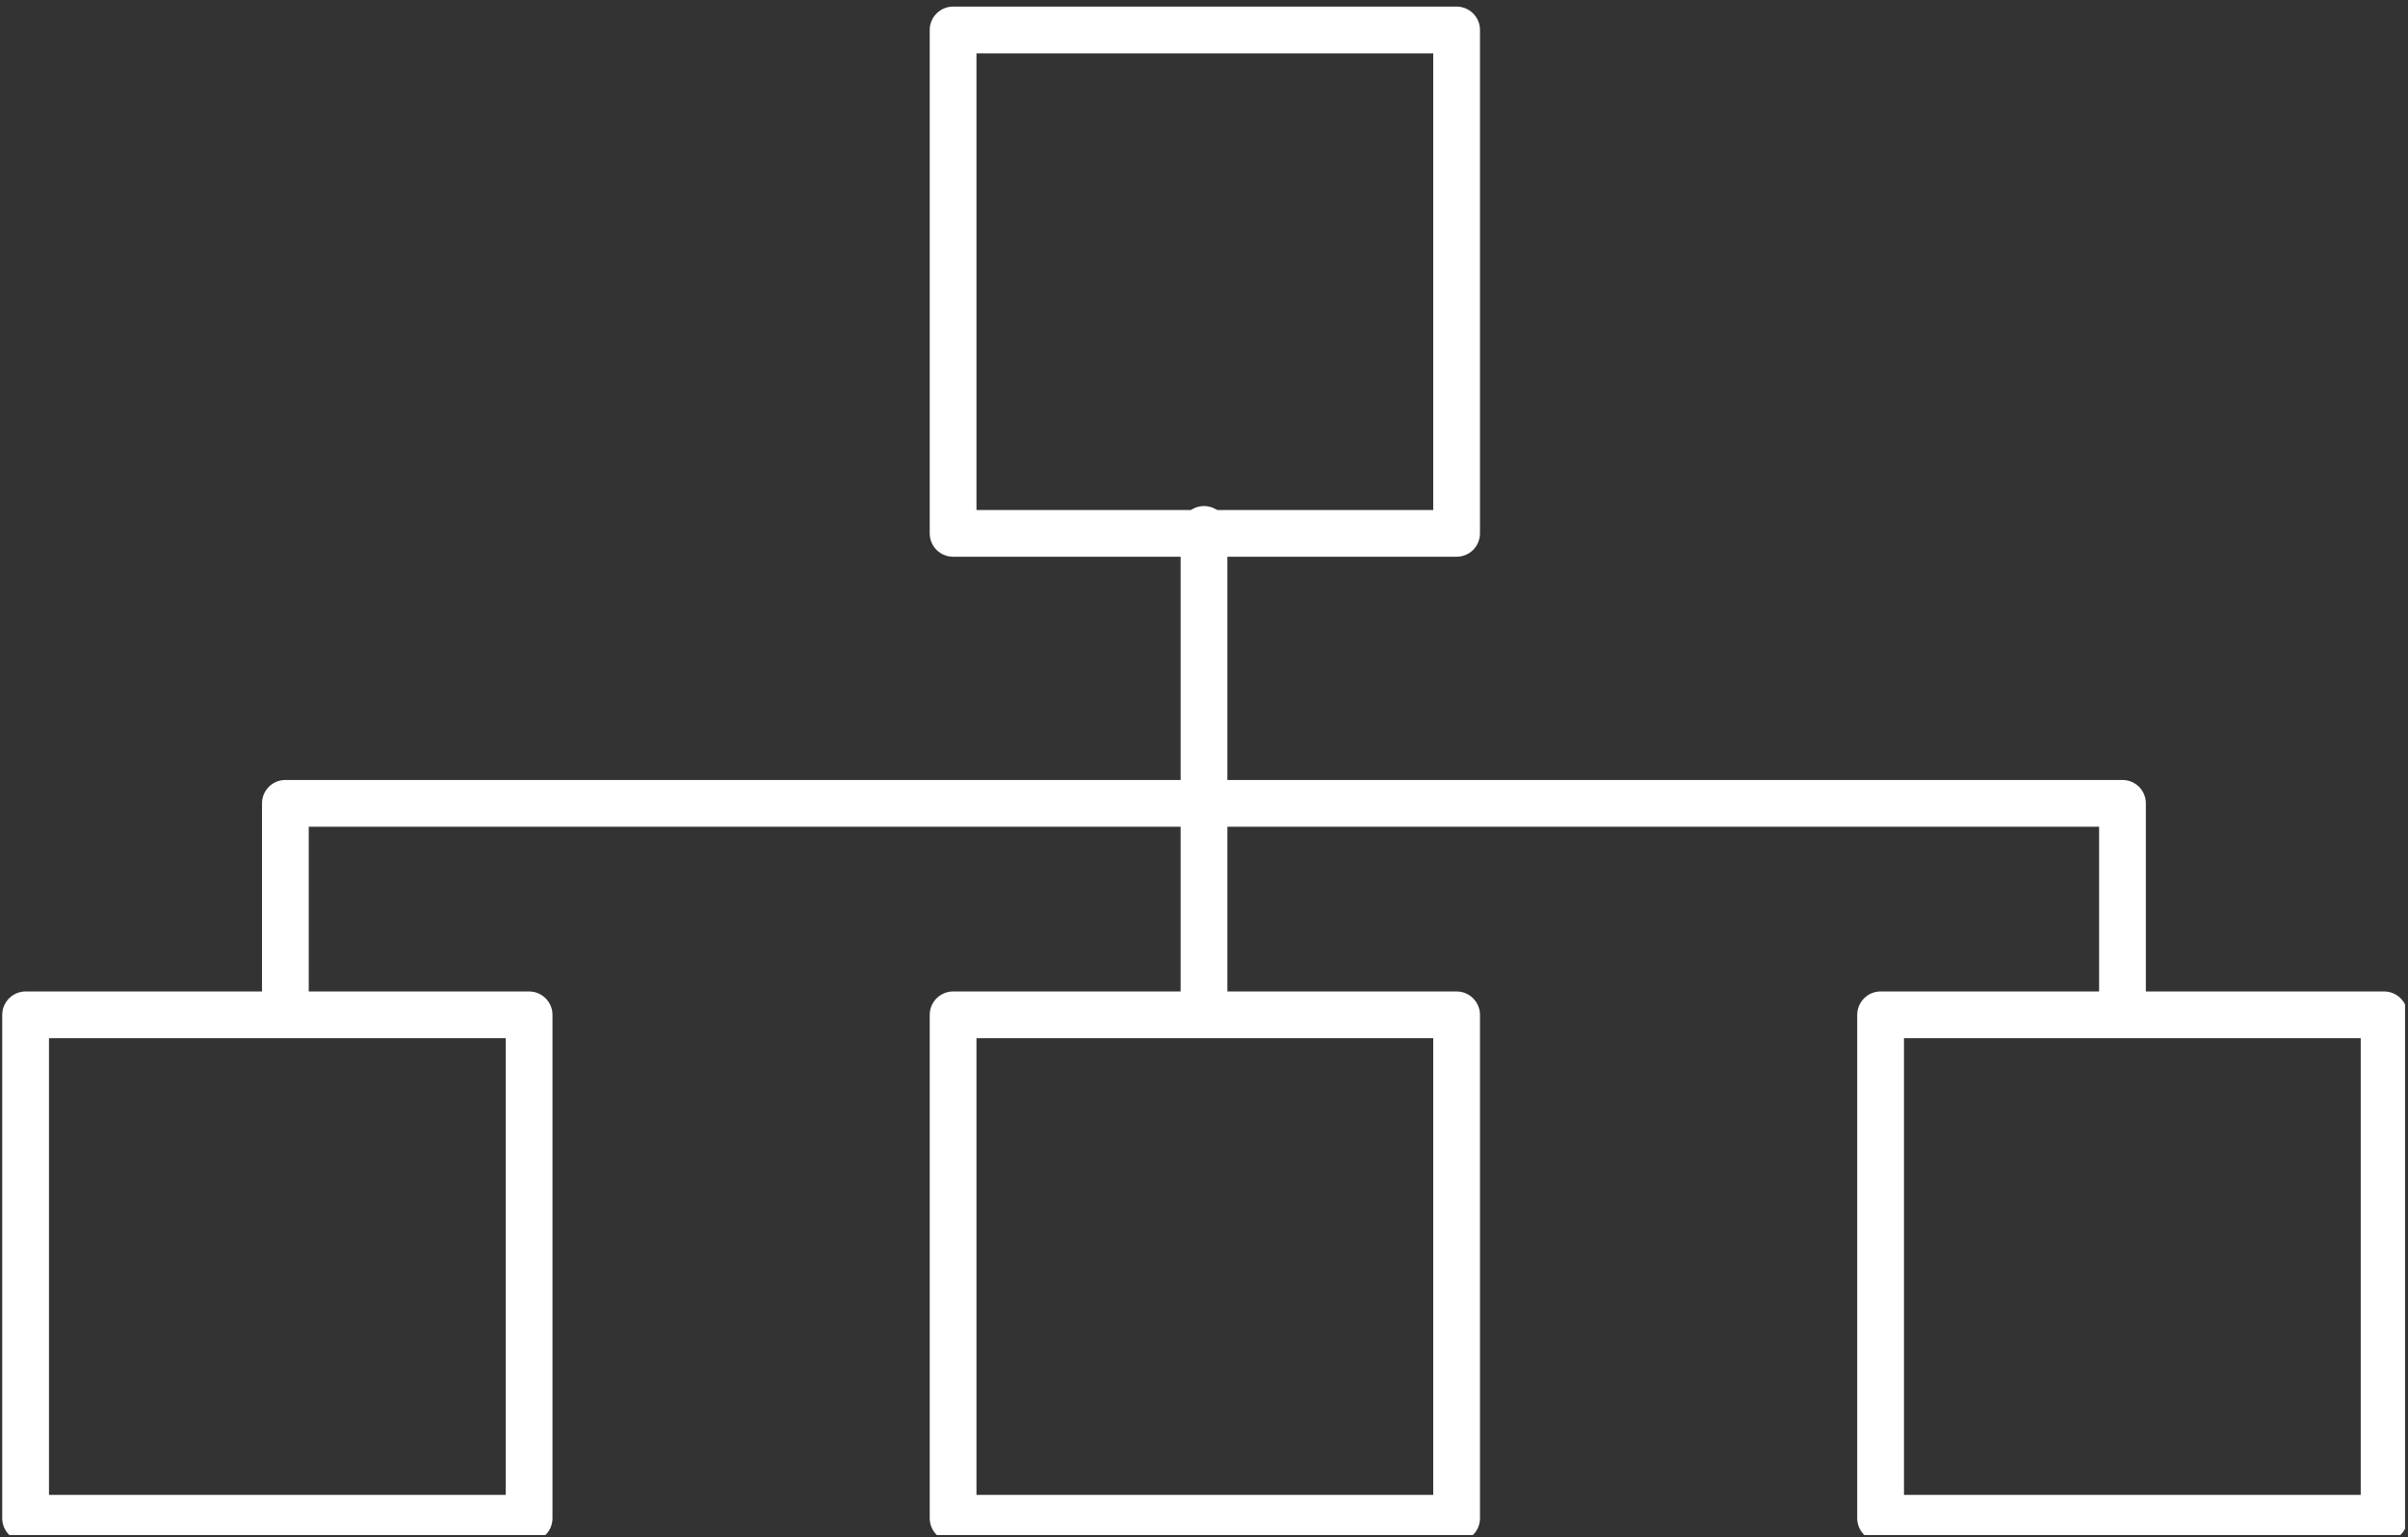
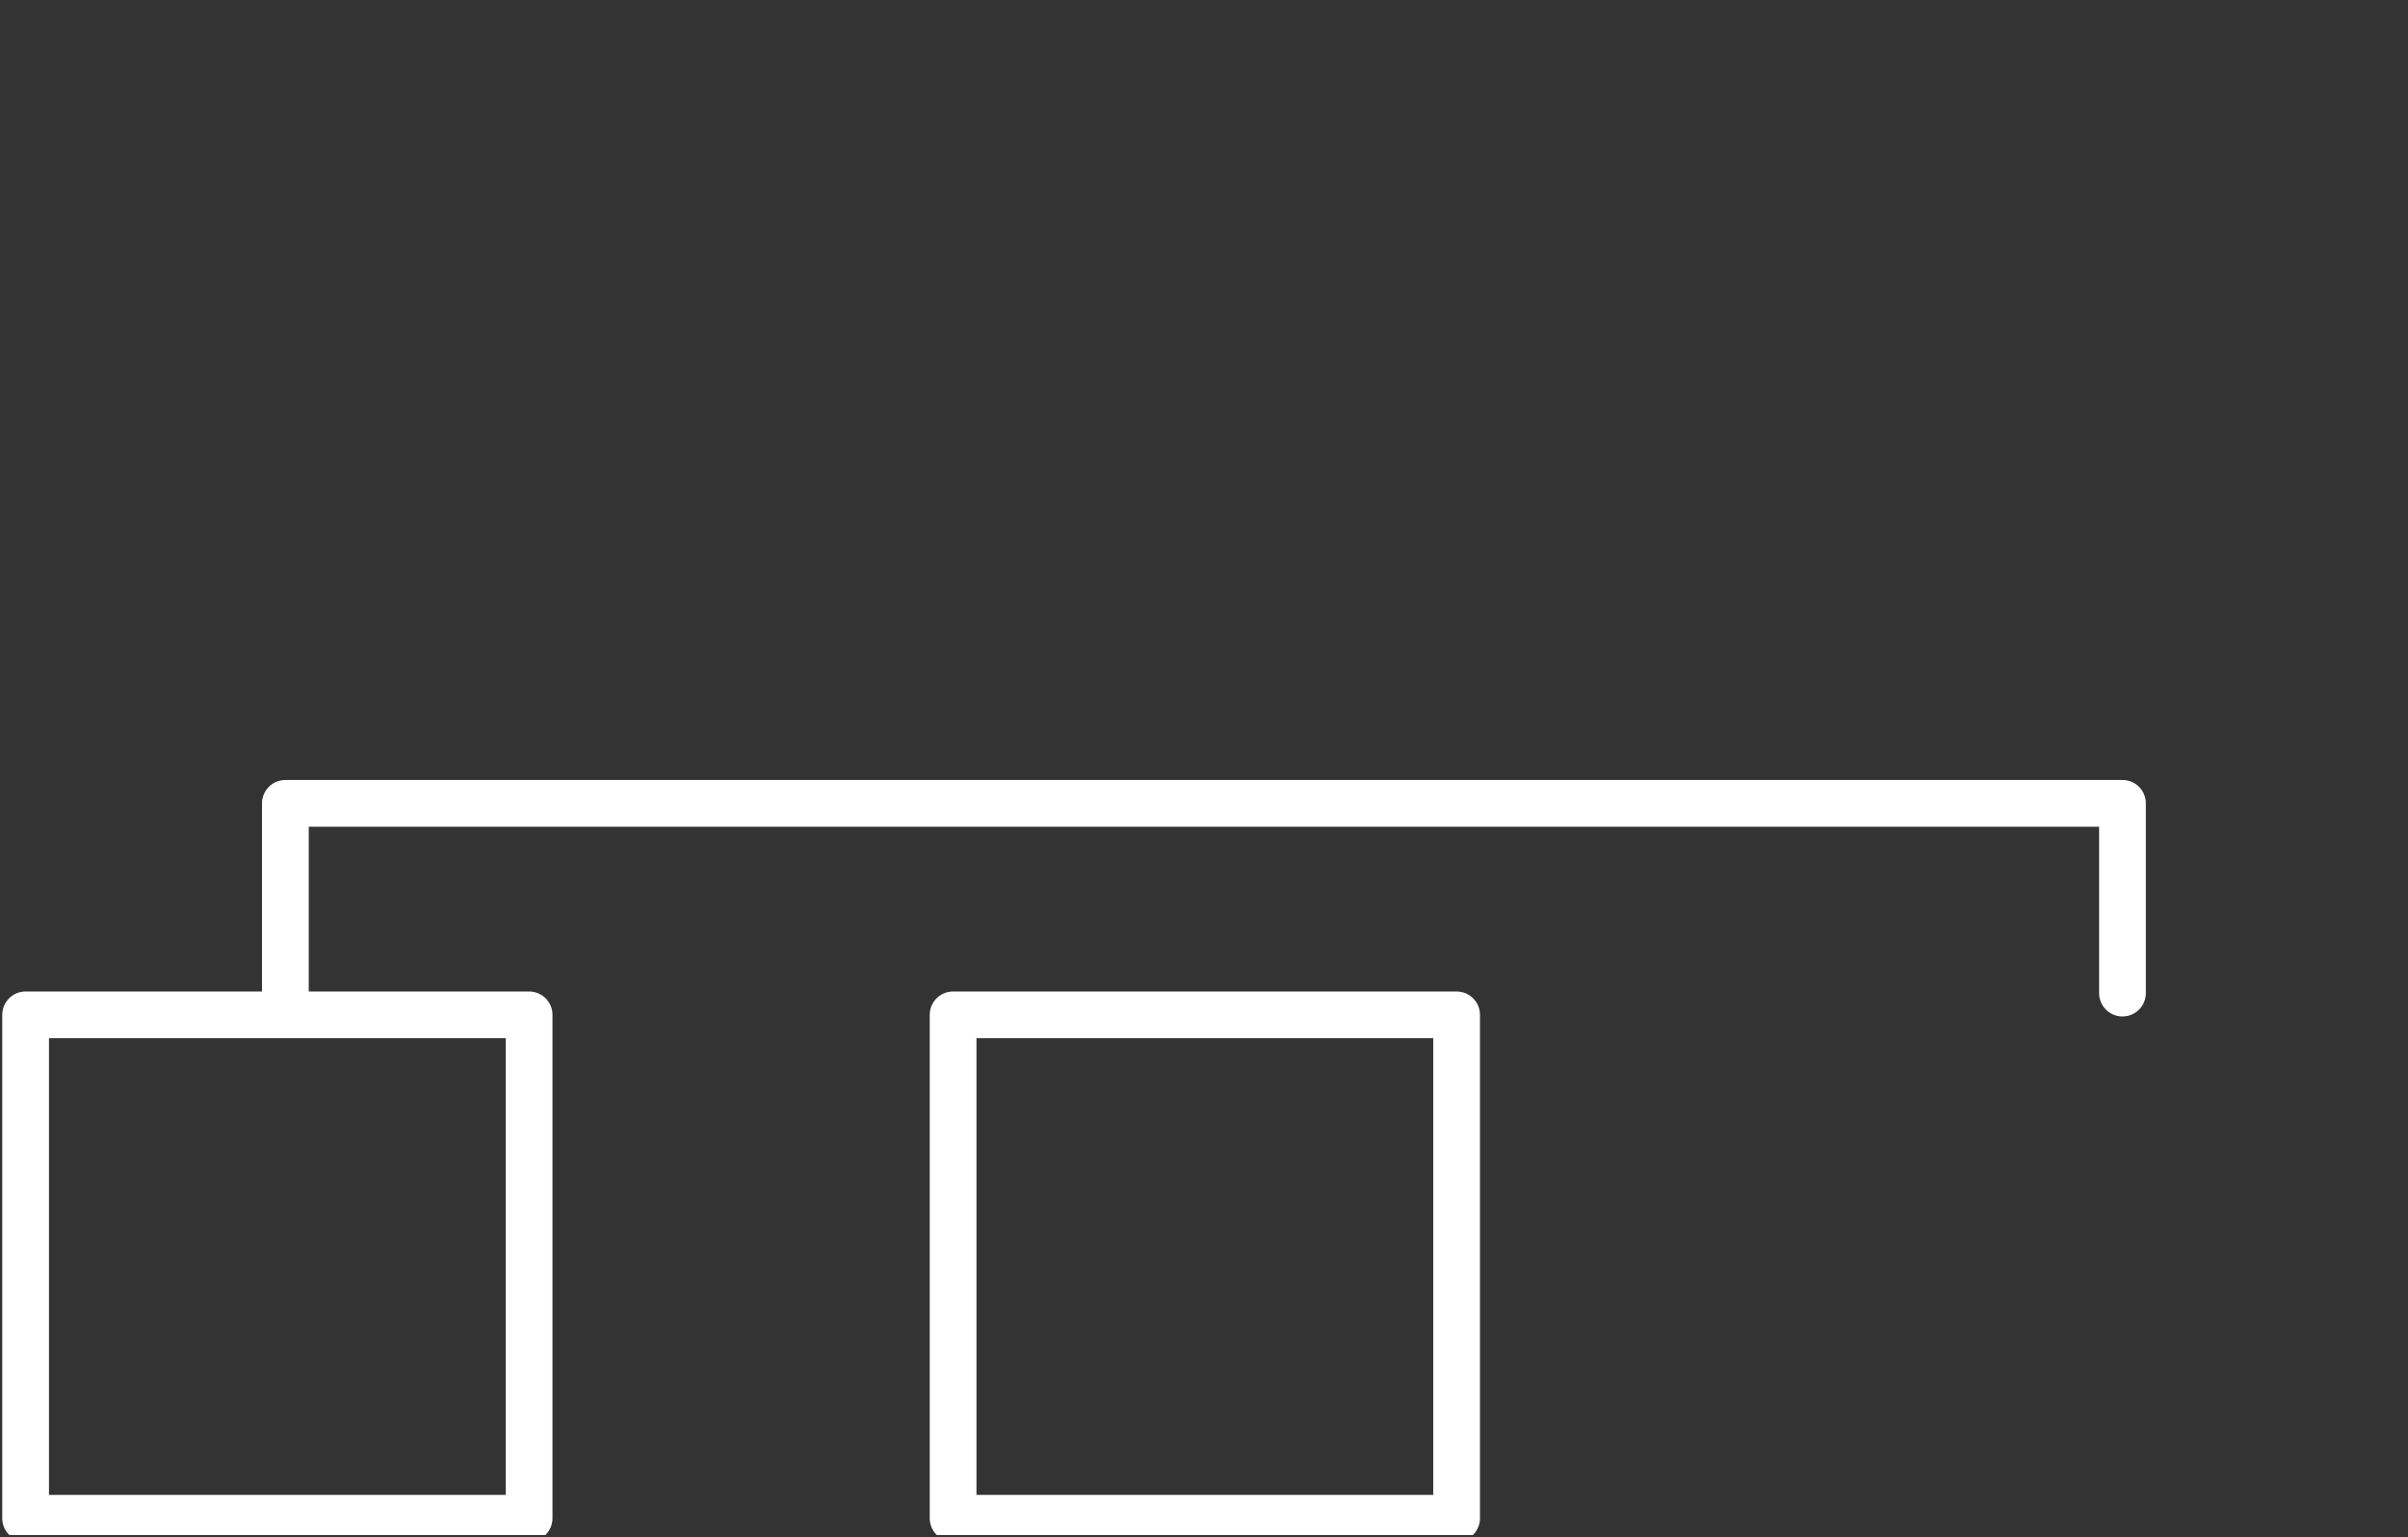
<svg xmlns="http://www.w3.org/2000/svg" width="100%" height="100%" viewBox="0 0 805 514" version="1.1" xml:space="preserve" style="fill-rule:evenodd;clip-rule:evenodd;stroke-linecap:round;stroke-linejoin:round;">
  <rect x="0" y="0" width="805" height="514" fill="#333333" stroke="none" />
  <g transform="matrix(1,0,0,1,-737,-21221)">
    <g id="Artboard3" transform="matrix(1,0,0,1,-0.5,-0.166)">
      <rect x="737.5" y="21221.2" width="804.013" height="513.238" style="fill:none;" />
      <clipPath id="_clip1">
        <rect x="737.5" y="21221.2" width="804.013" height="513.238" />
      </clipPath>
      <g clip-path="url(#_clip1)">
        <g transform="matrix(4.167,0,0,4.167,-2349.5,-4032.83)">
          <g>
            <g transform="matrix(1,0,0,-1,741,6140.03)">
              <rect x="1.875" y="-42.269" width="40.394" height="40.394" style="fill:none;stroke:white;stroke-width:3.75px;" />
            </g>
            <g transform="matrix(1,0,0,-1,741,6140.03)">
              <rect x="76.284" y="-42.269" width="40.394" height="40.394" style="fill:none;stroke:white;stroke-width:3.75px;" />
            </g>
            <g transform="matrix(1,0,0,-1,741,6140.03)">
-               <rect x="150.694" y="-42.269" width="40.394" height="40.394" style="fill:none;stroke:white;stroke-width:3.75px;" />
-             </g>
+               </g>
            <g transform="matrix(1,0,0,-1,741,5981.97)">
-               <rect x="76.284" y="-121.302" width="40.394" height="40.394" style="fill:none;stroke:white;stroke-width:3.75px;" />
-             </g>
+               </g>
          </g>
        </g>
        <g transform="matrix(0,4.167,-4.167,0,1217.52,21475.7)">
-           <path d="M-18.603,18.603L18.603,18.603" style="fill:none;fill-rule:nonzero;stroke:white;stroke-width:3.75px;" />
-         </g>
+           </g>
        <g transform="matrix(4.167,0,0,-4.167,1447.05,21495.4)">
          <path d="M0,-13.876L0,1.351L-147.384,1.351L-147.384,-15.227" style="fill:none;fill-rule:nonzero;stroke:white;stroke-width:3.75px;" />
        </g>
      </g>
    </g>
  </g>
</svg>